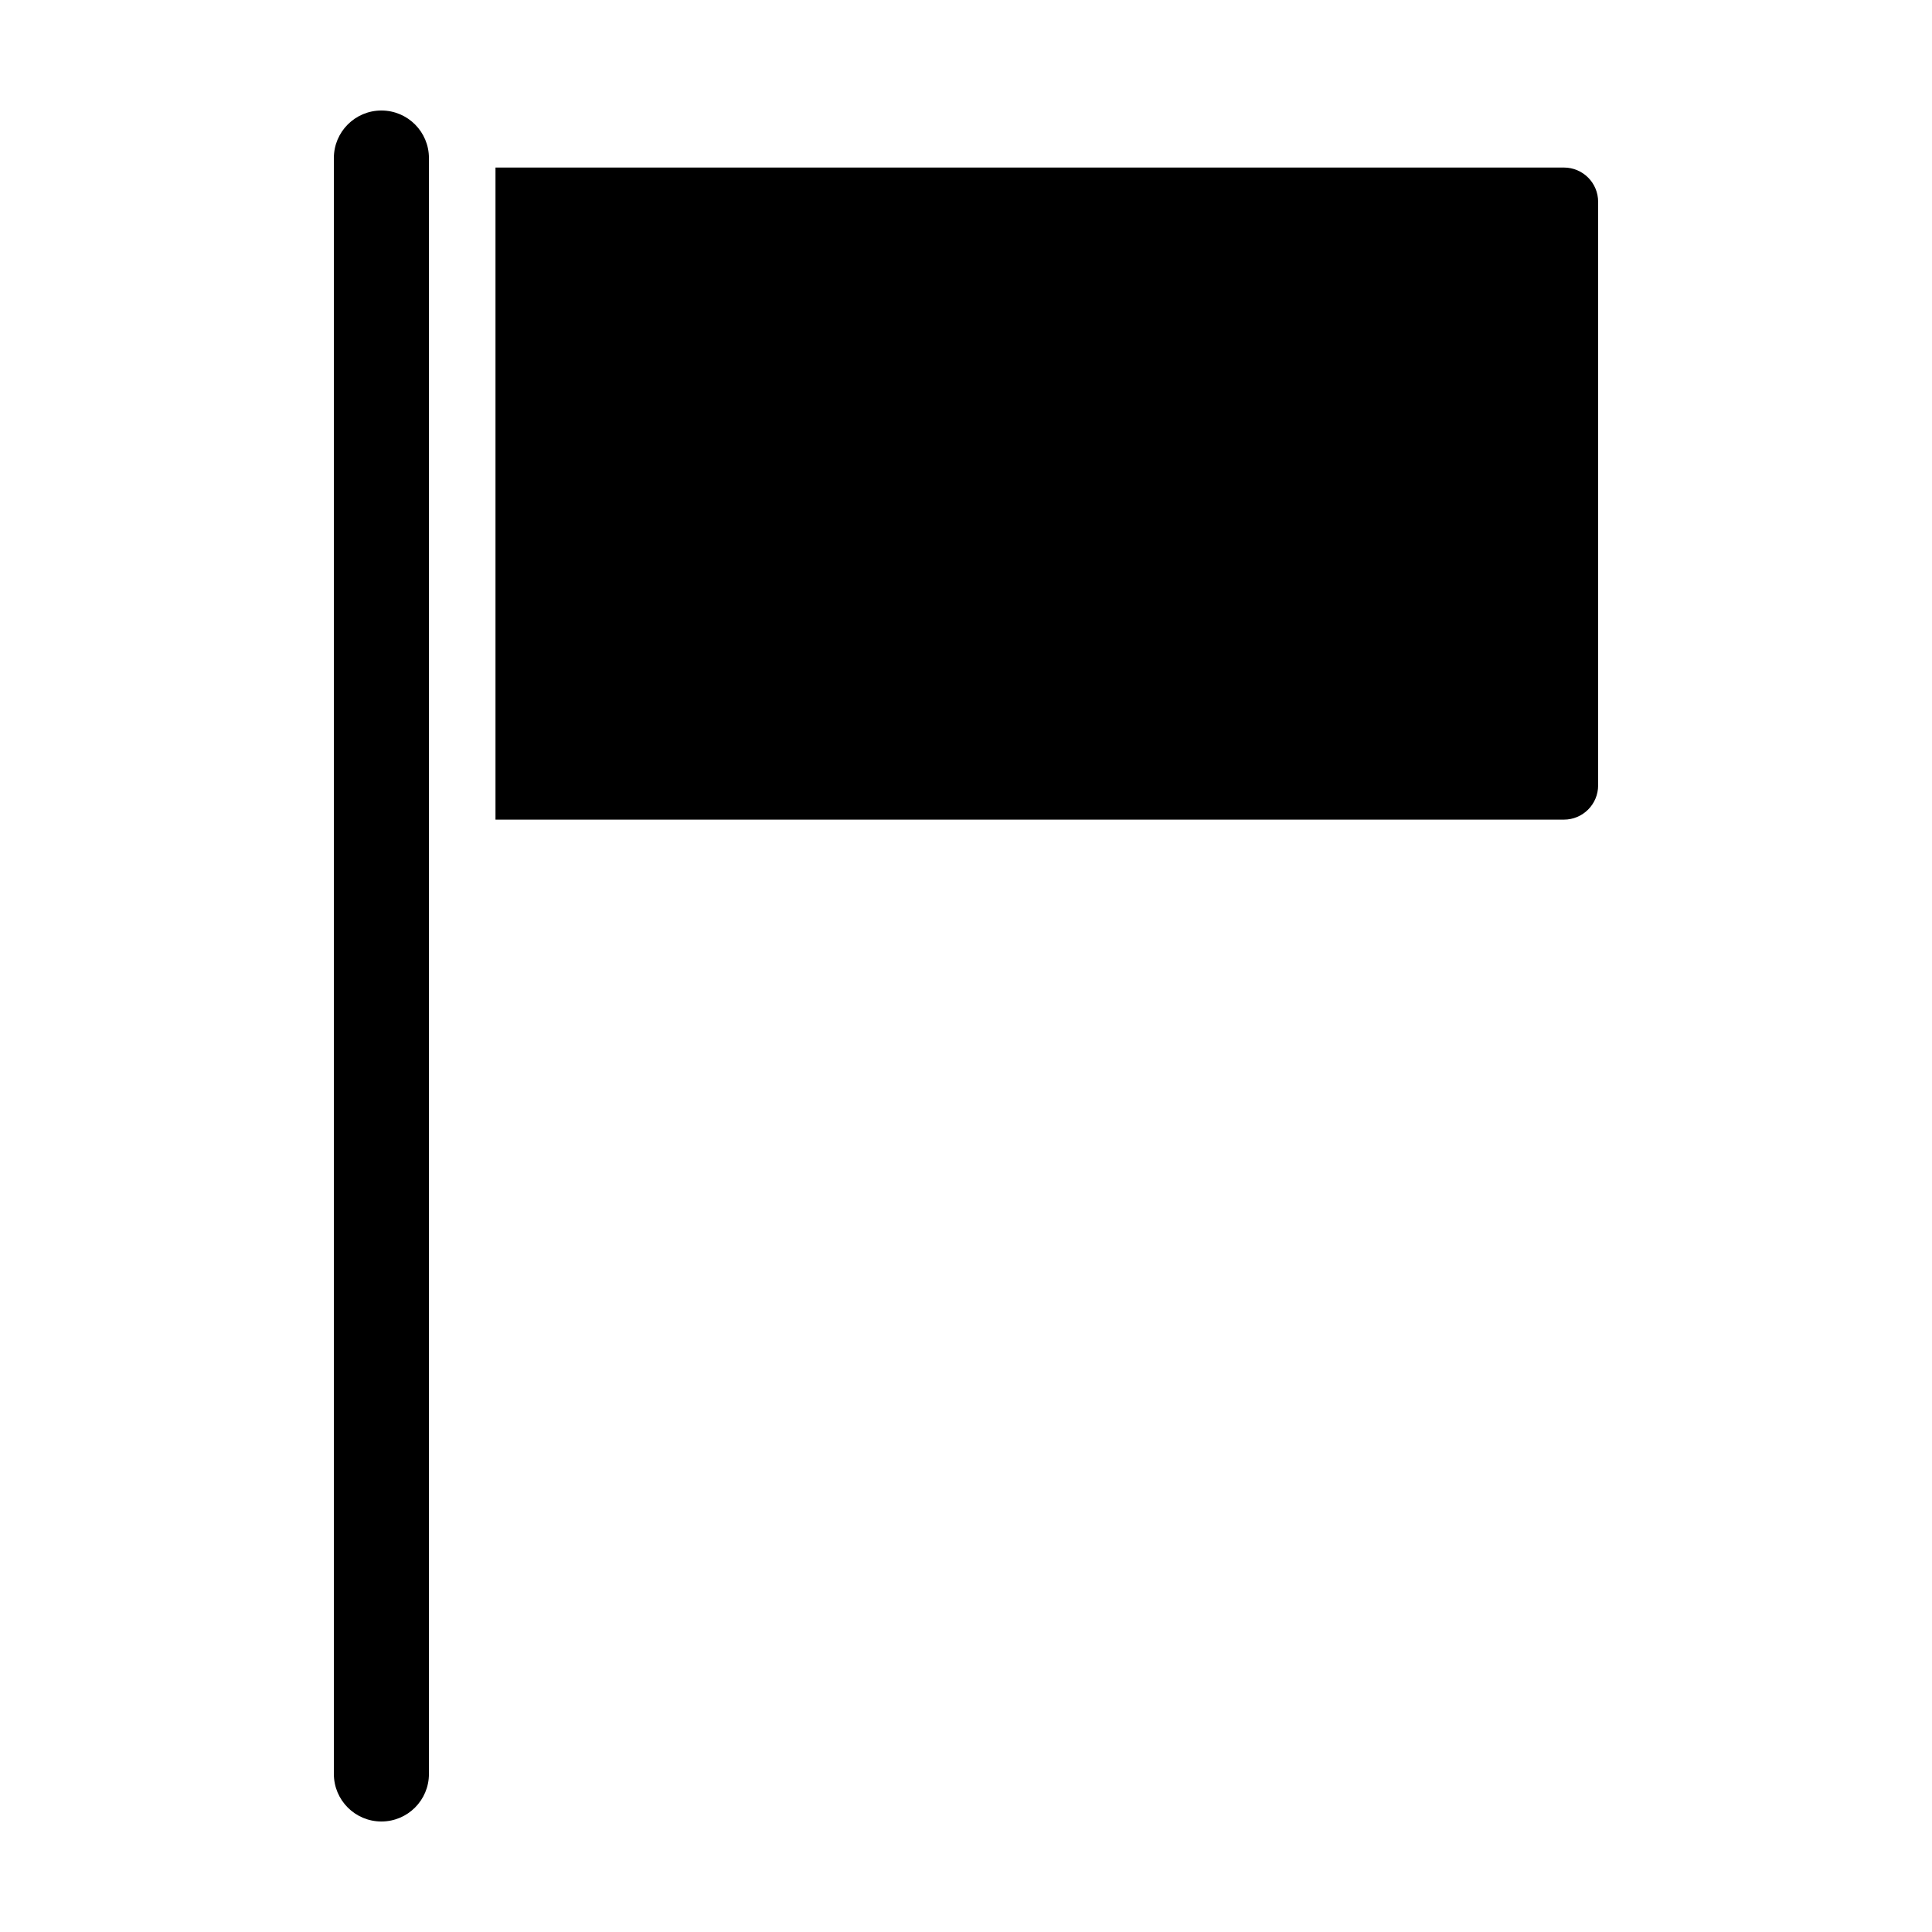
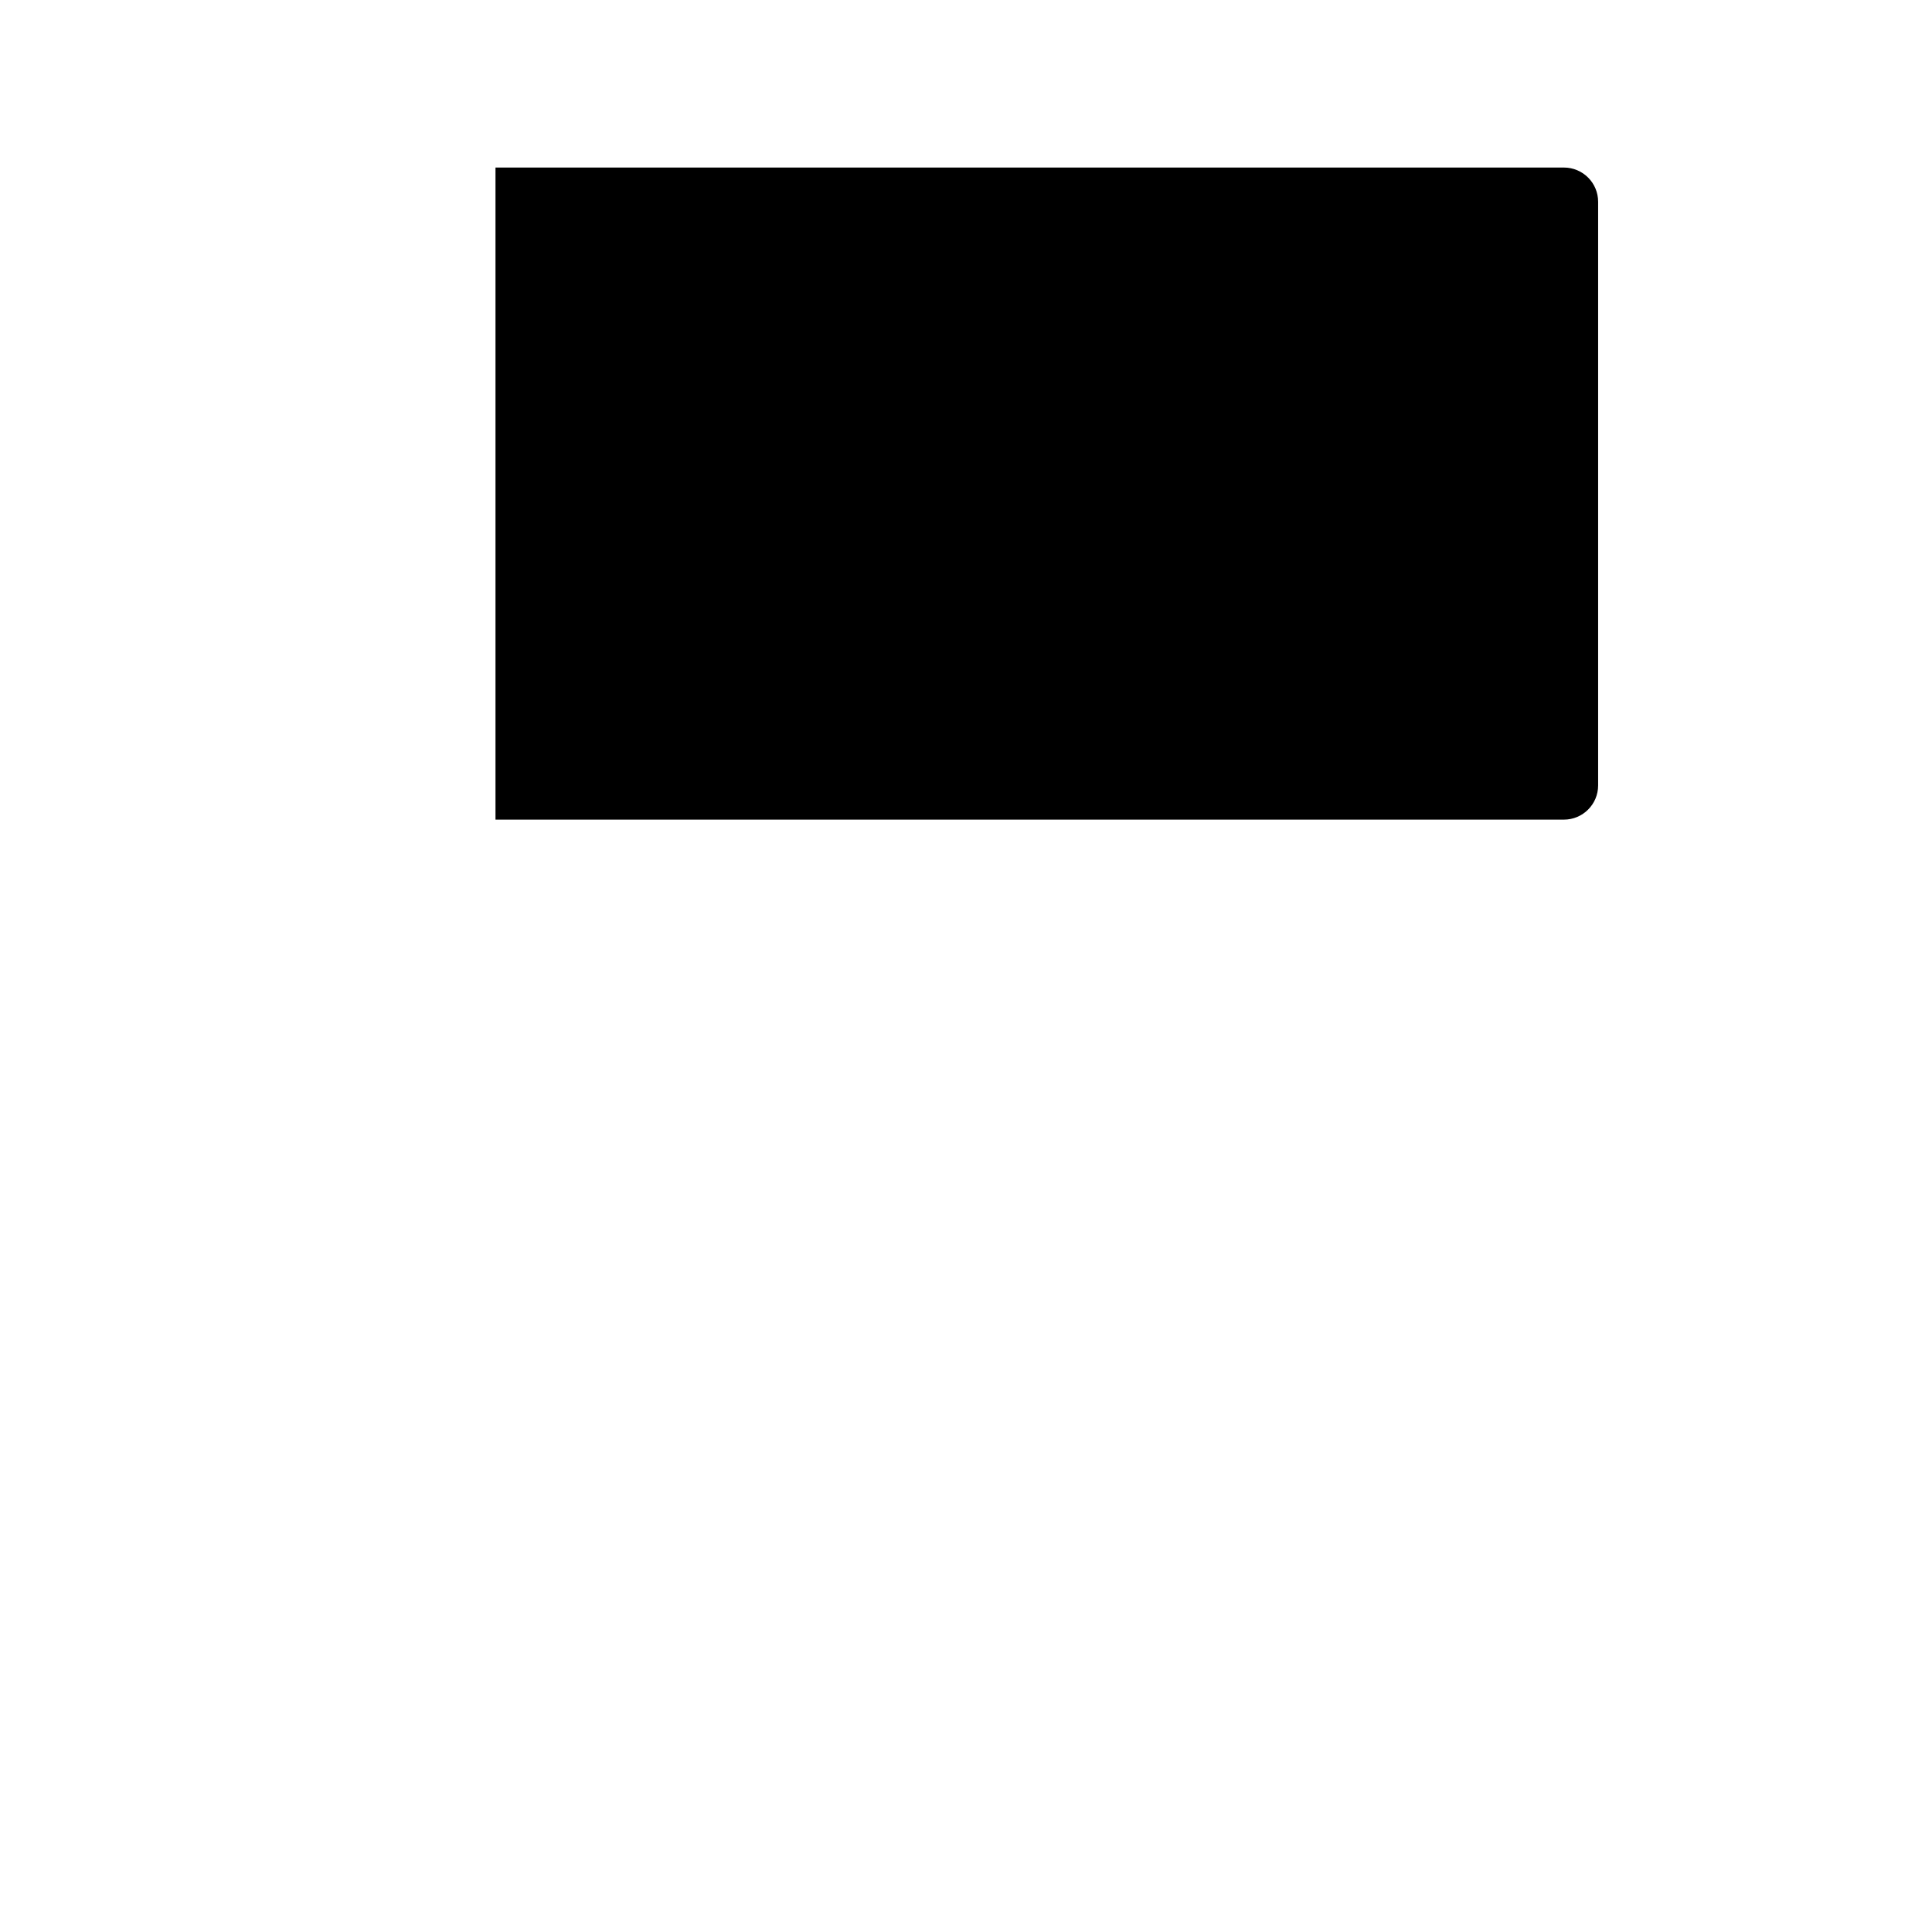
<svg xmlns="http://www.w3.org/2000/svg" fill="#000000" width="800px" height="800px" version="1.1" viewBox="144 144 512 512">
  <g>
-     <path d="m257.67 614.12v-428.24c0-6.957-5.637-12.594-12.594-12.594s-12.598 5.637-12.598 12.594v428.24c0 6.957 5.641 12.594 12.598 12.594s12.594-5.637 12.594-12.594z" />
    <path d="m567.52 352.14v-154.67c0-5.012-4.062-9.07-9.07-9.07h-283.14v172.81h283.14c5.008 0 9.07-4.062 9.07-9.07z" />
  </g>
</svg>